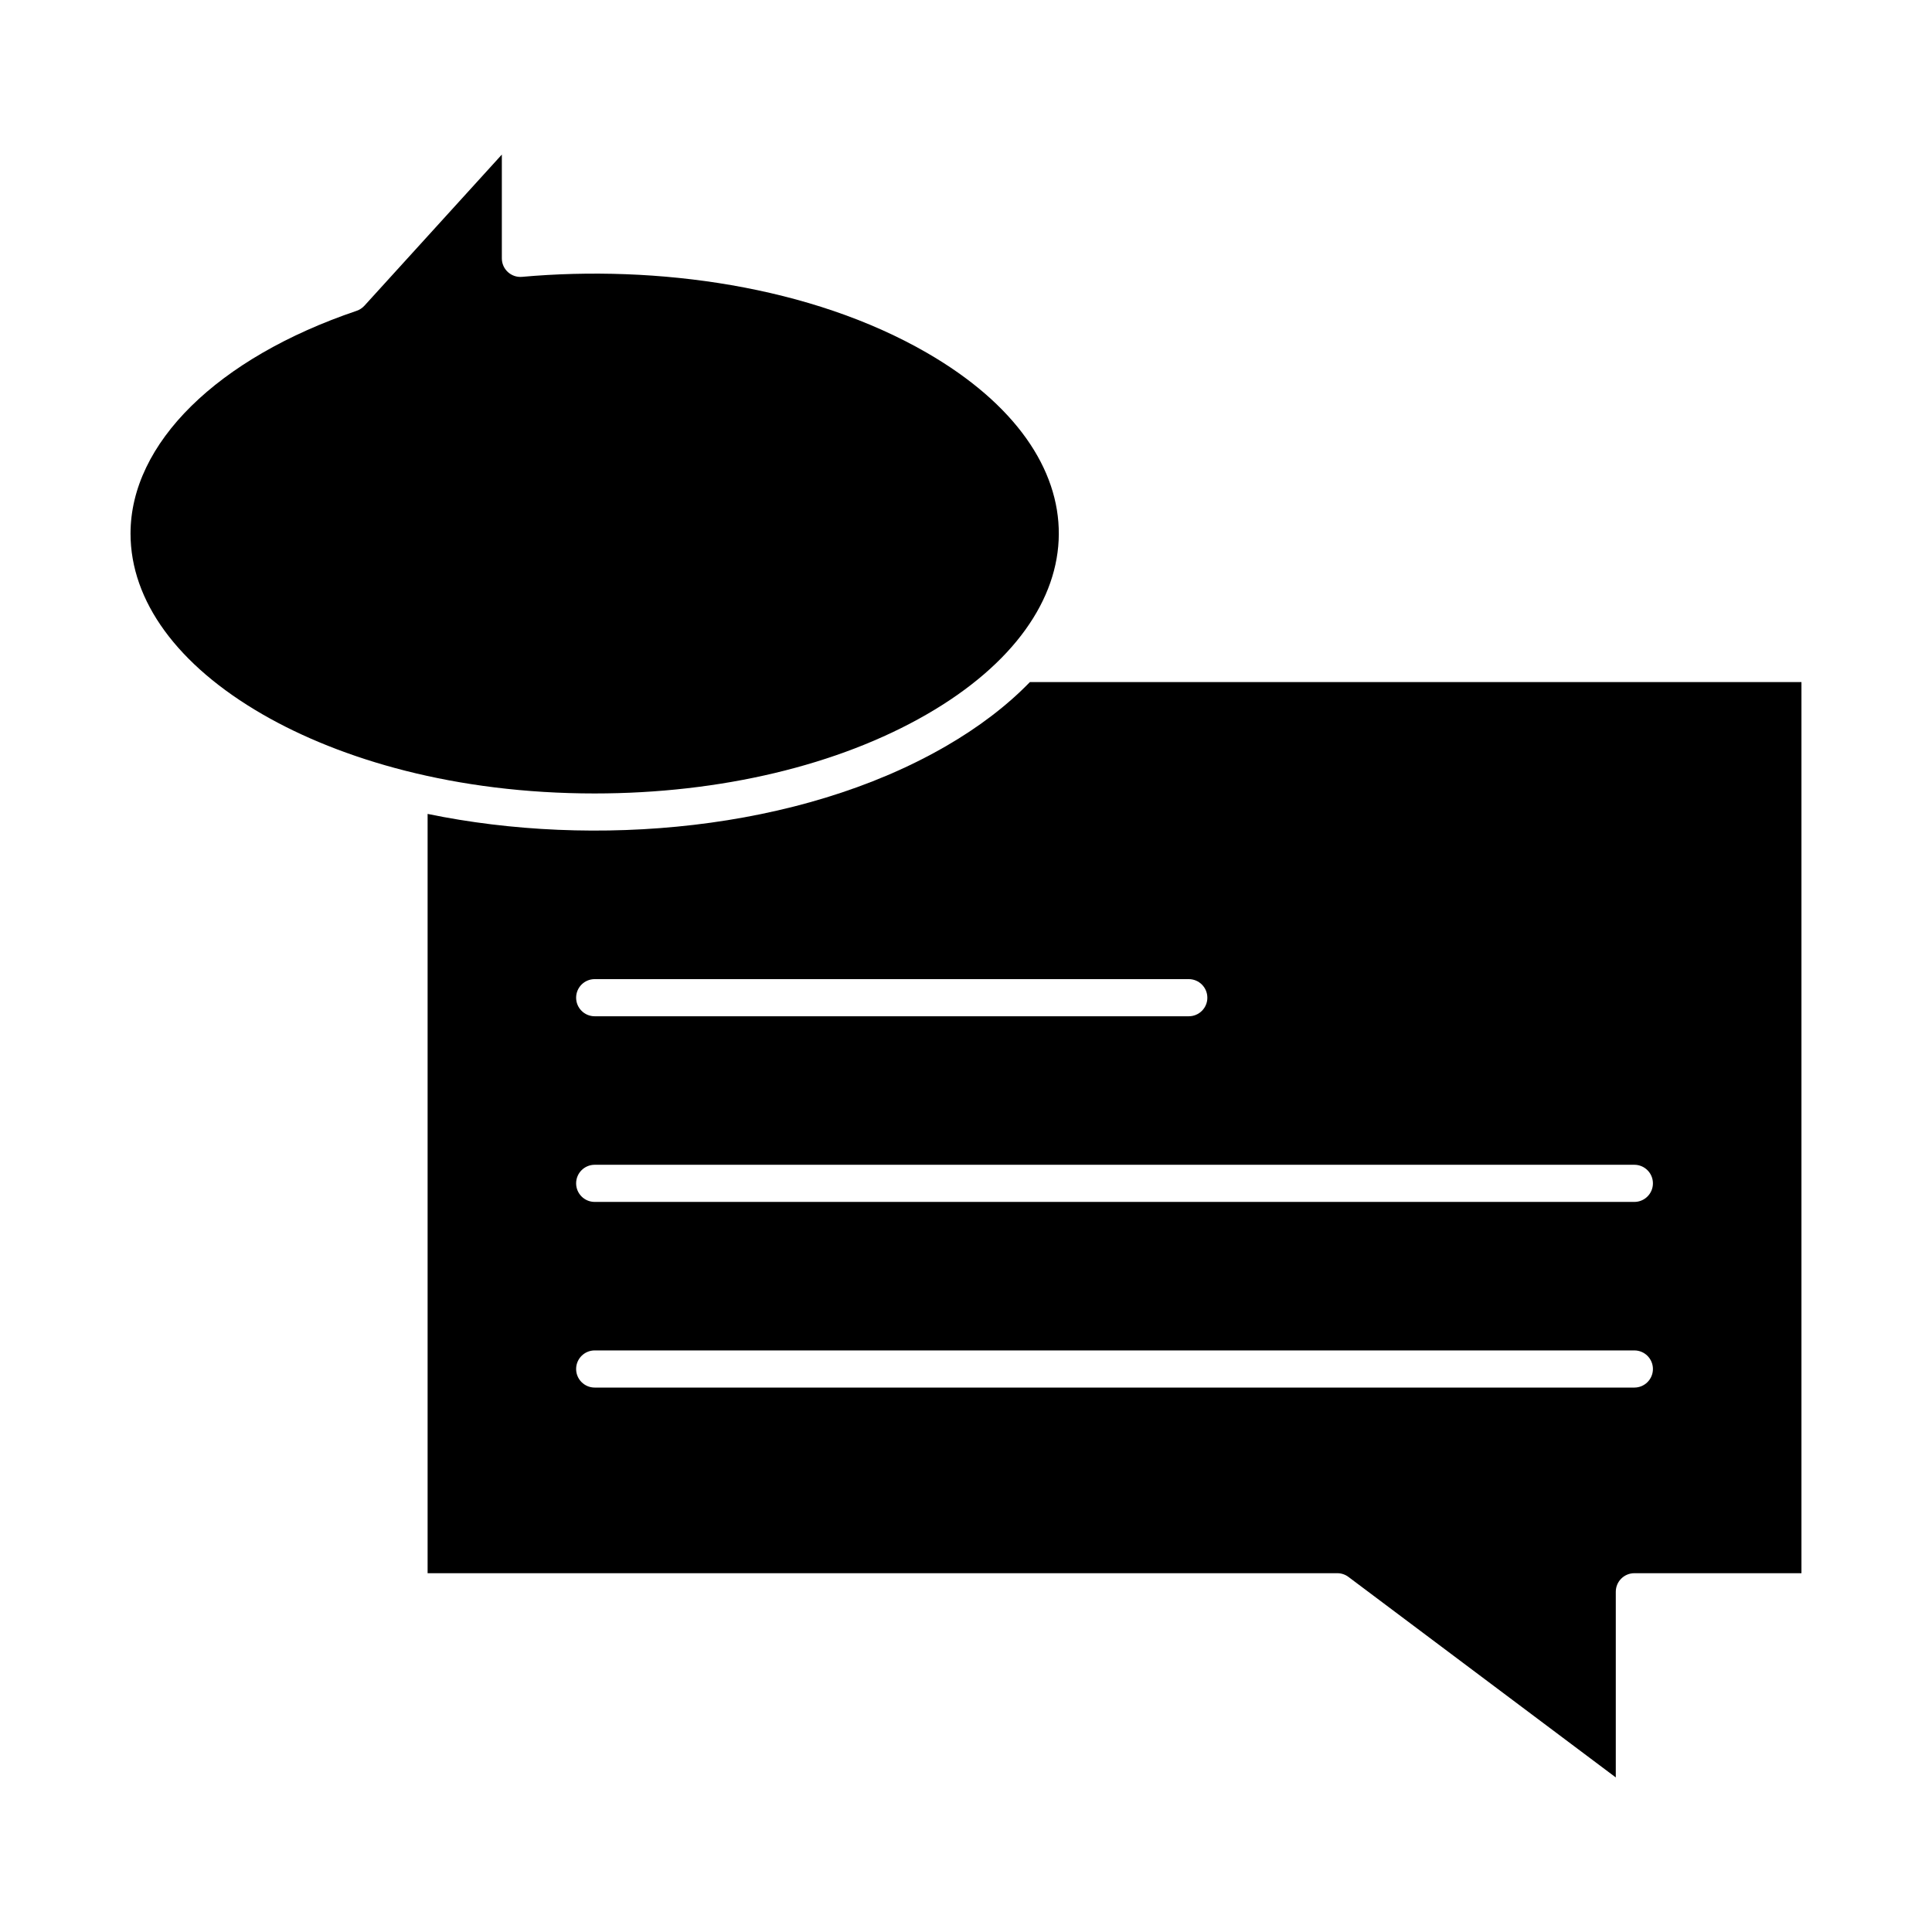
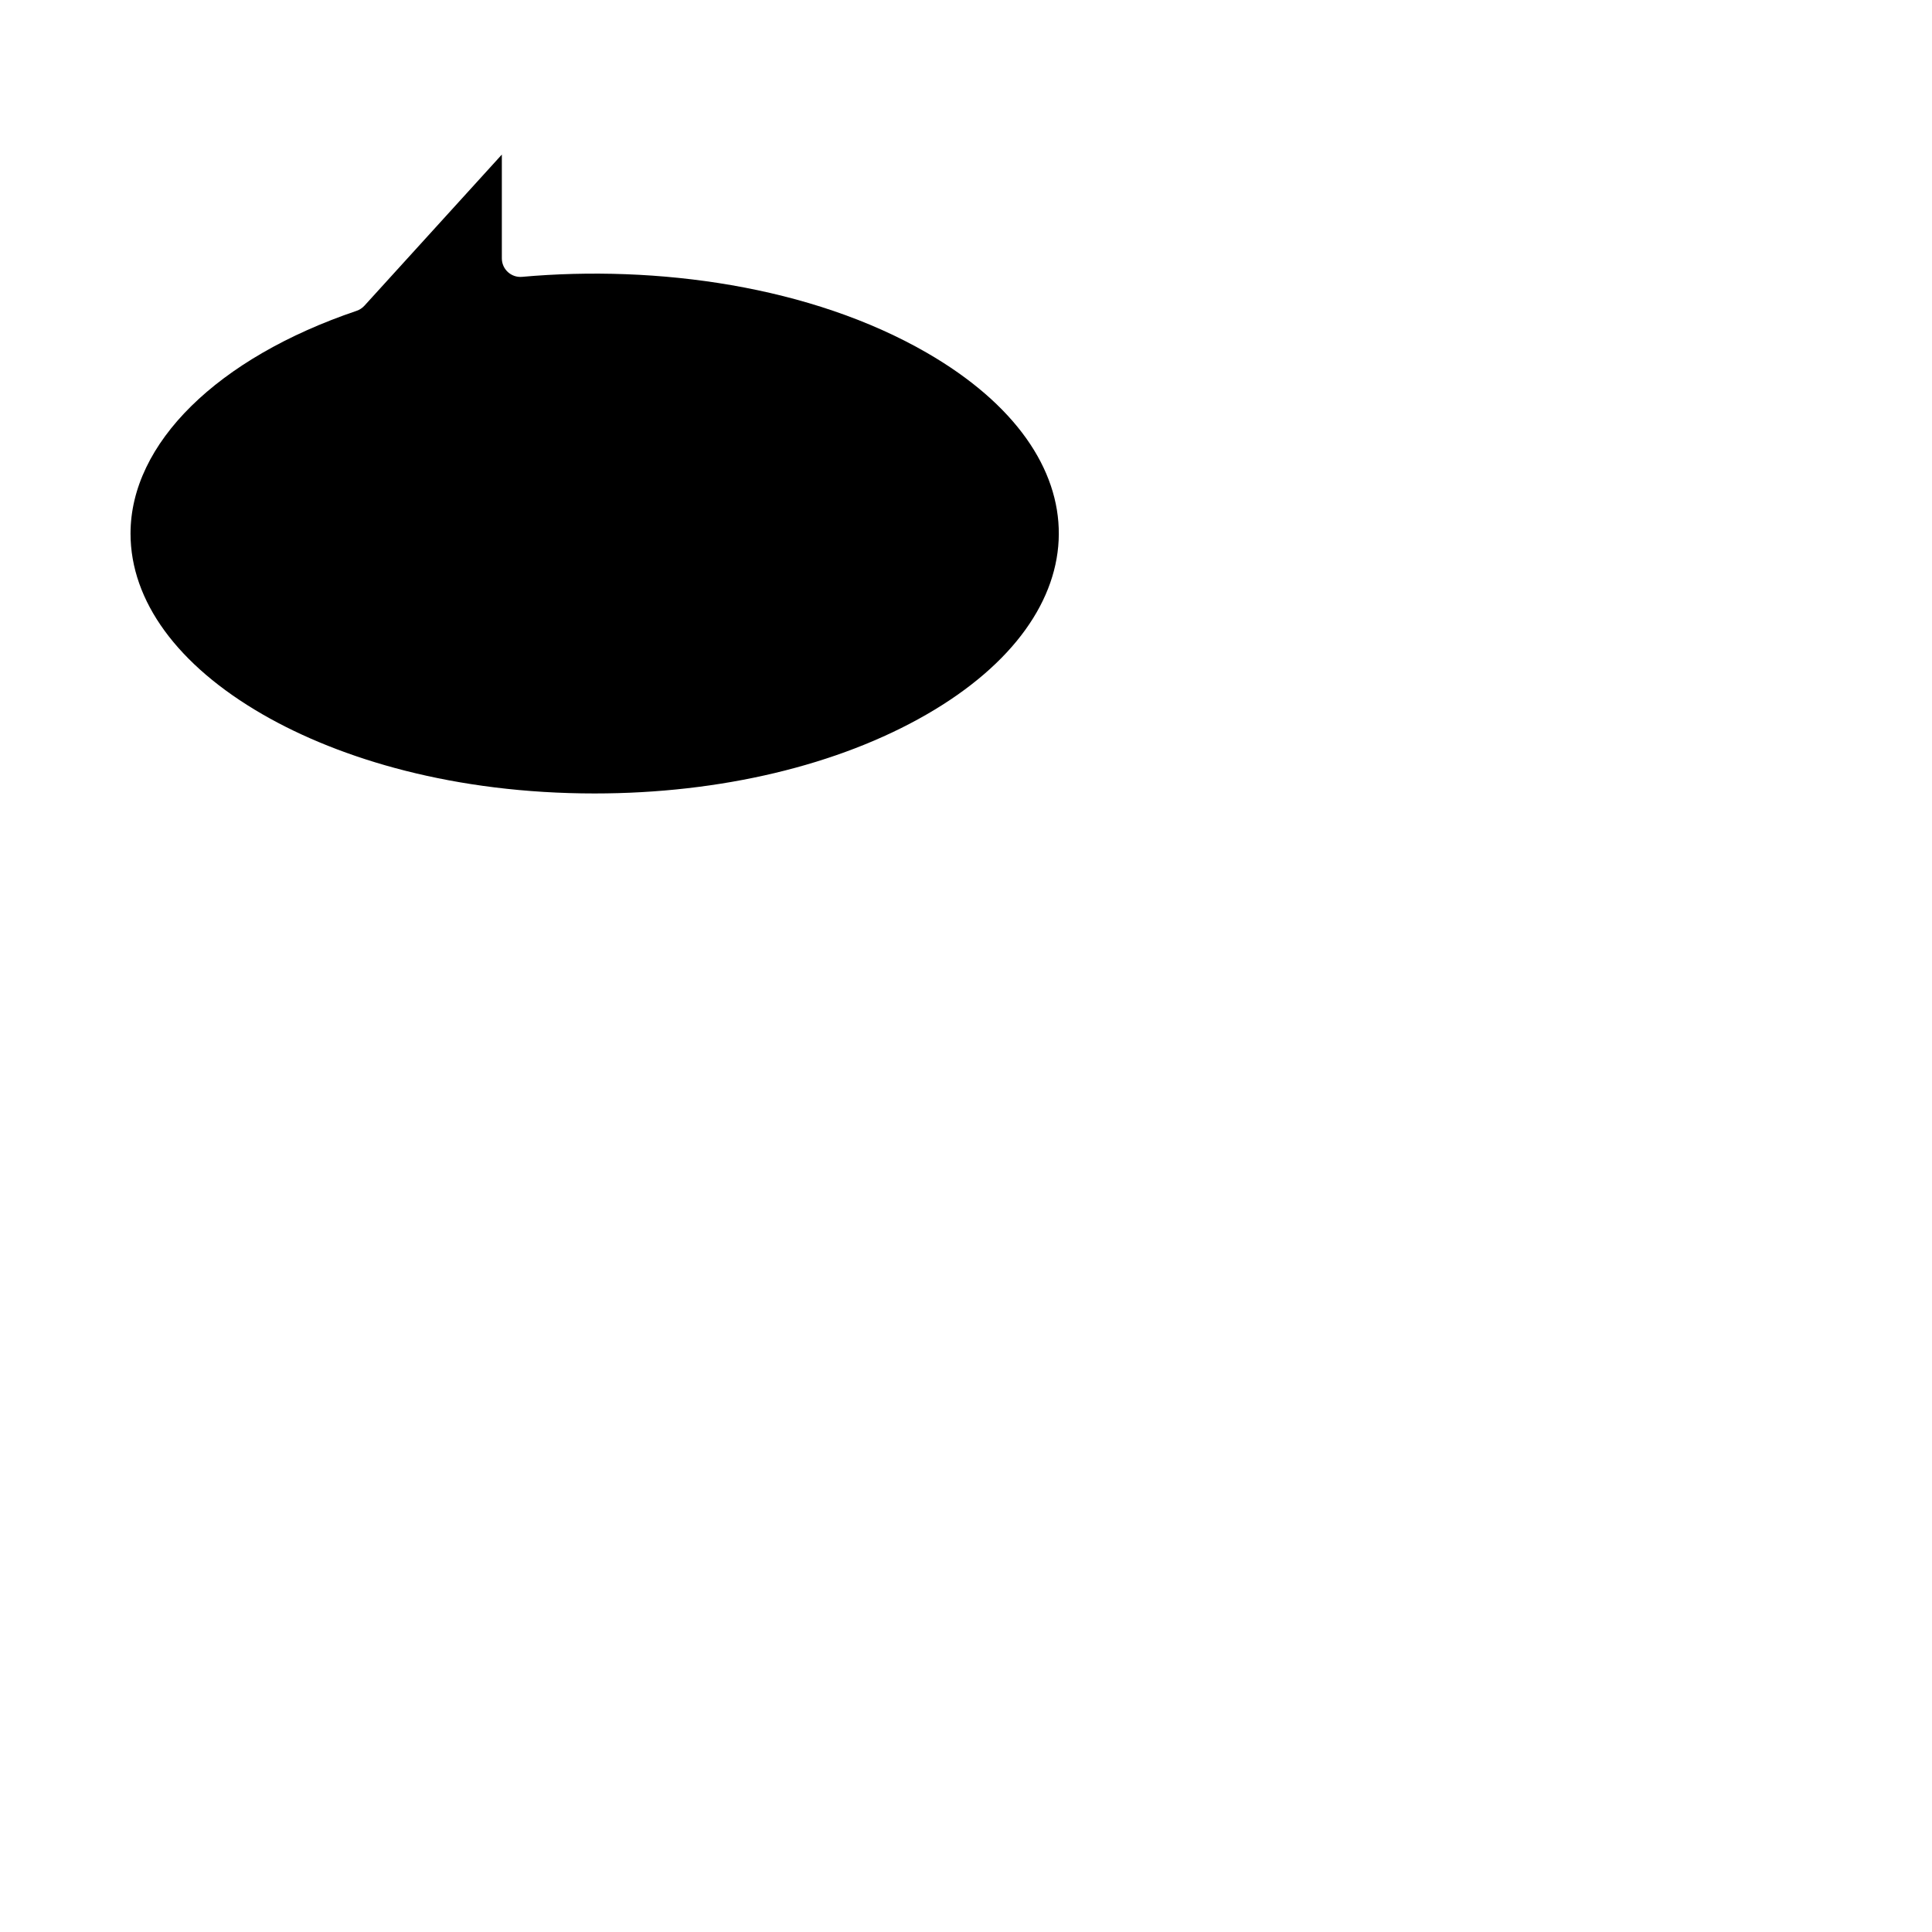
<svg xmlns="http://www.w3.org/2000/svg" fill="#000000" width="800px" height="800px" version="1.1" viewBox="144 144 512 512">
  <g>
-     <path d="m394.51 341.84c-38.848 22.414-93.098 26.98-137.19 17.855v201.22h241.08c1.066 0 2.102 0.344 2.953 0.984l70.848 53.137v-49.199c0-2.719 2.203-4.922 4.922-4.922h44.281v-236.16h-204.47c-6.023 6.215-13.531 11.961-22.422 17.086zm182.61 169.88h-275.52c-2.719 0-4.922-2.203-4.922-4.922s2.203-4.922 4.922-4.922h275.52c2.719 0 4.922 2.203 4.922 4.922s-2.203 4.922-4.922 4.922zm4.922-54.121c0 2.719-2.203 4.922-4.922 4.922h-275.52c-2.719 0-4.922-2.203-4.922-4.922s2.203-4.922 4.922-4.922h275.52c2.719 0.004 4.922 2.207 4.922 4.922zm-118.08-49.199c0 2.719-2.203 4.922-4.922 4.922h-157.44c-2.719 0-4.922-2.203-4.922-4.922s2.203-4.922 4.922-4.922h157.44c2.715 0.004 4.918 2.207 4.918 4.922z" />
    <path d="m389.59 333.32c46.27-26.691 47.078-68.684 0-95.848-30.715-17.723-71.488-23.297-107.24-20.105-2.875 0.258-5.356-2.012-5.356-4.898v-27.508l-36.418 40.055c-0.562 0.617-1.27 1.082-2.062 1.352-36.961 12.516-59.922 35.137-59.922 59.027 0 17.879 12.434 34.898 35.008 47.922 20.734 11.961 51.051 20.957 87.996 20.957 33.316 0 64.566-7.441 87.992-20.953z" />
  </g>
</svg>